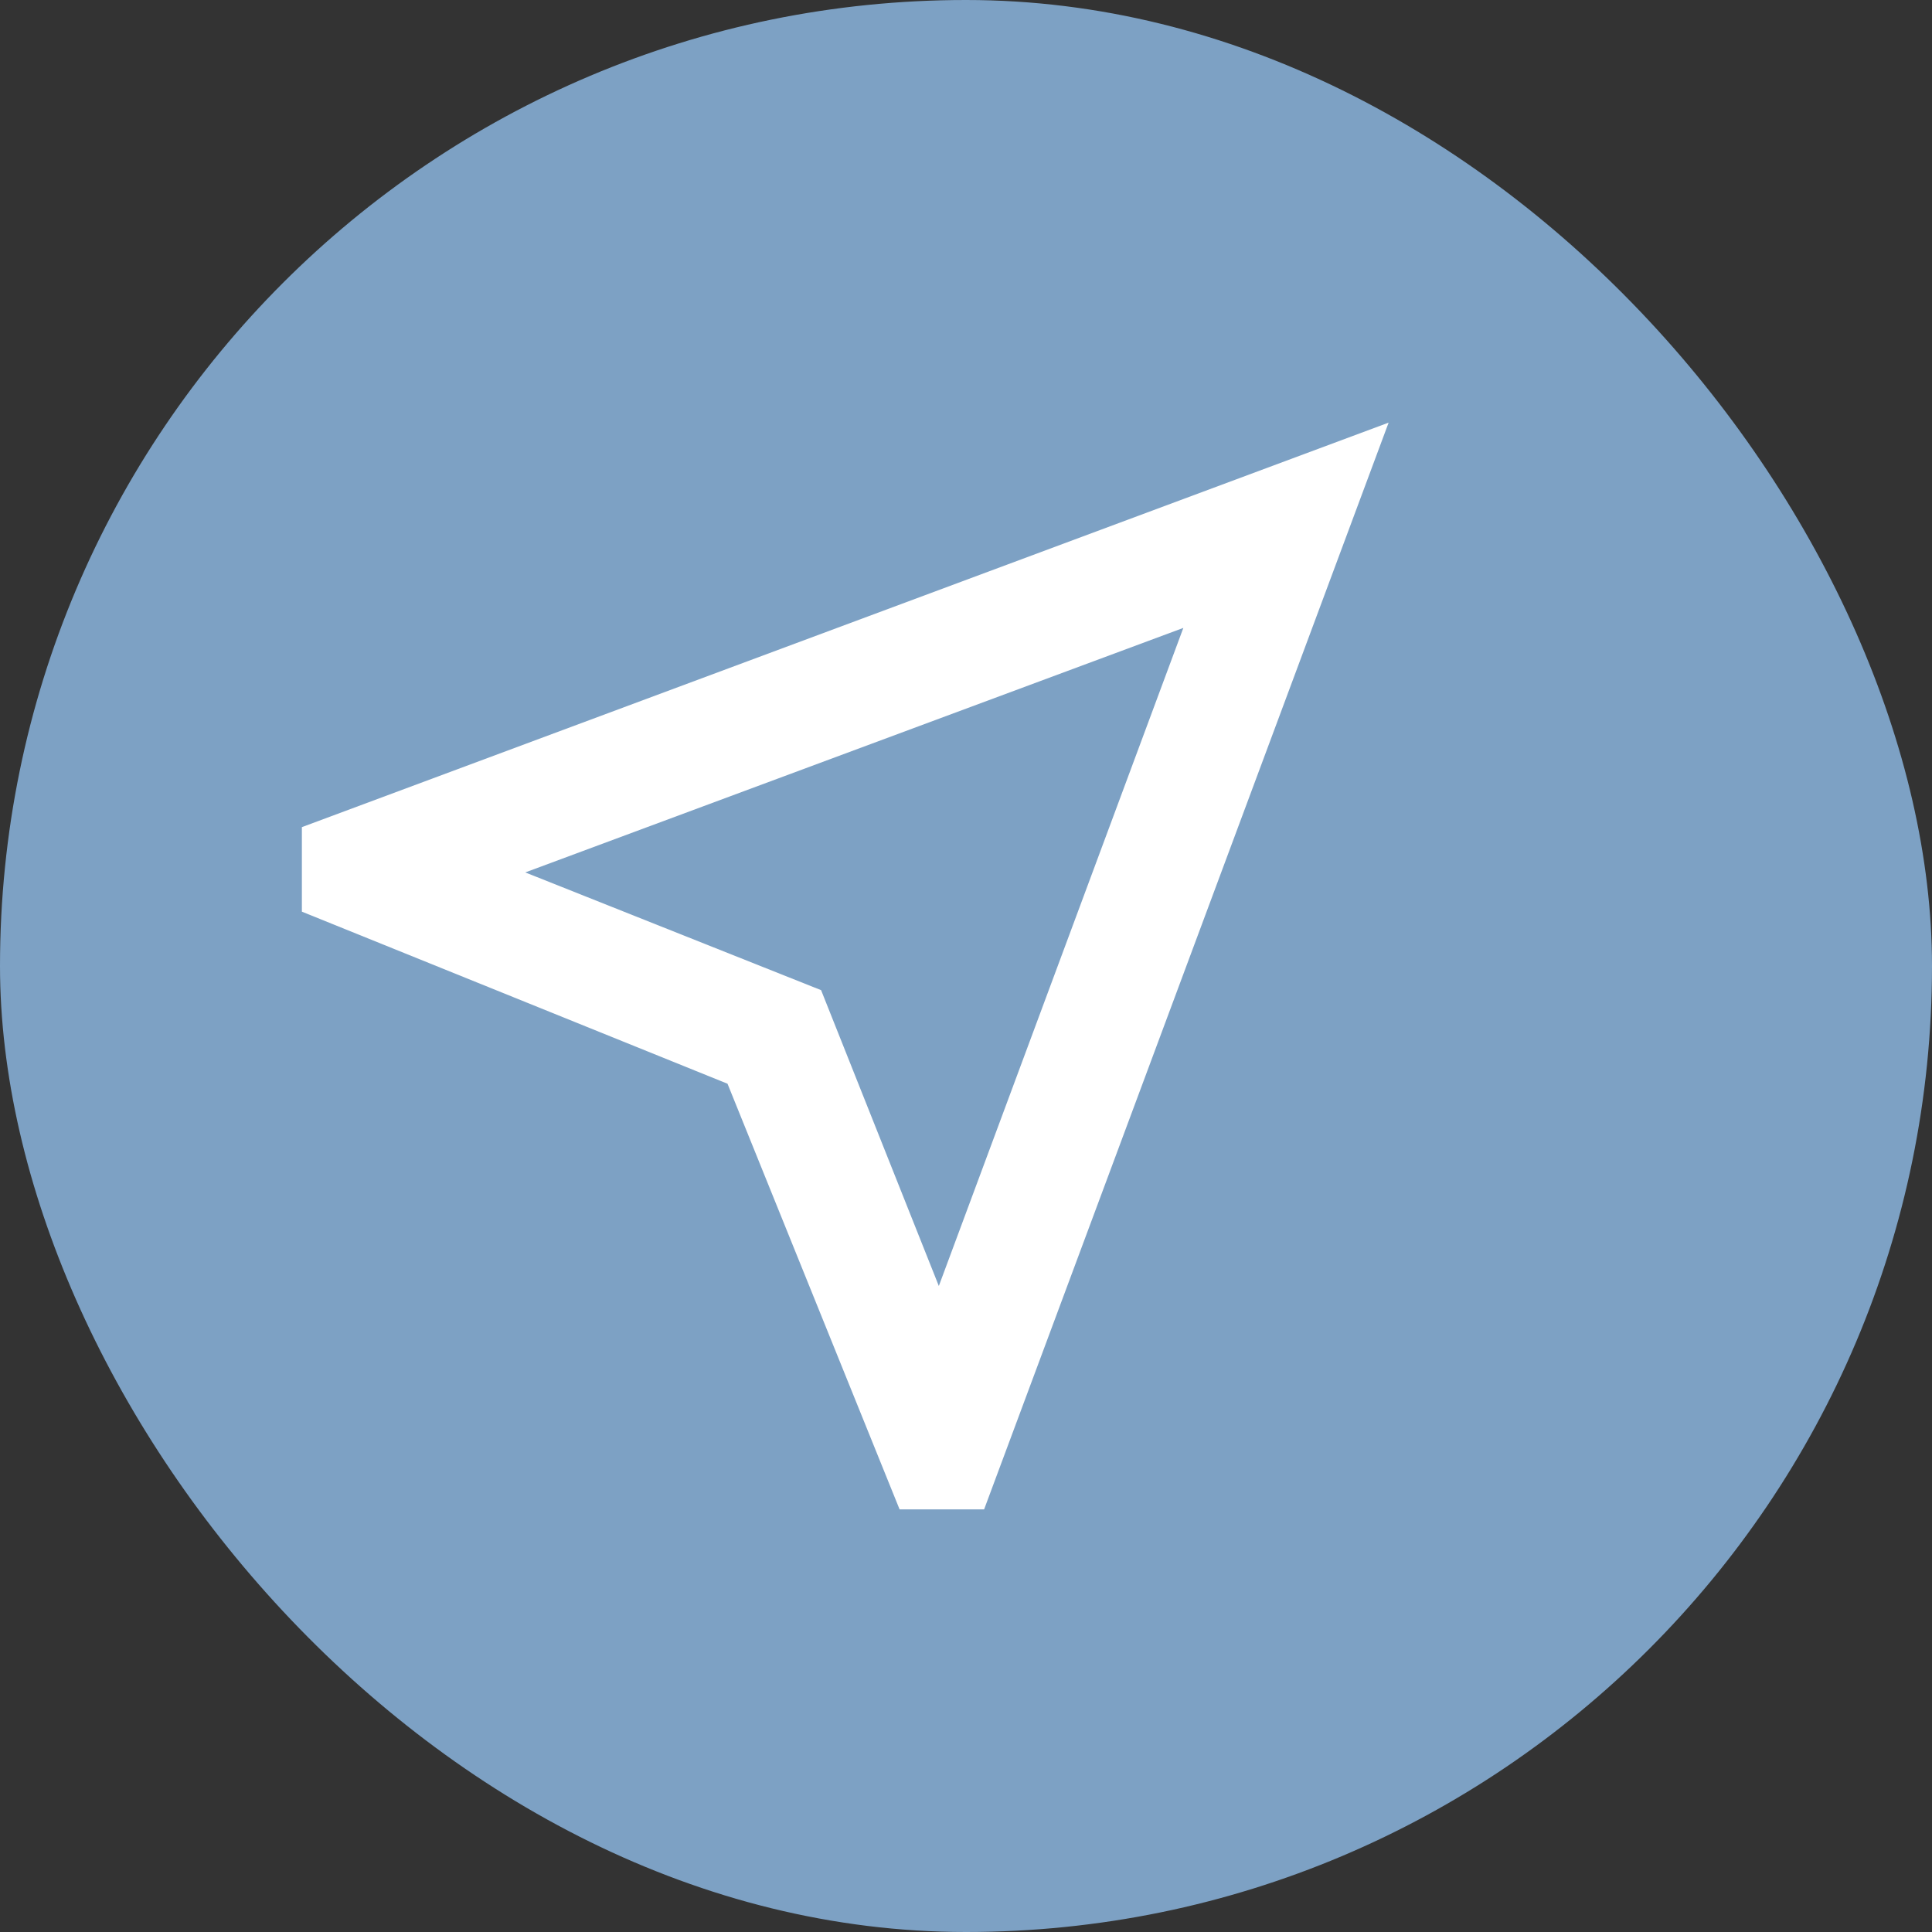
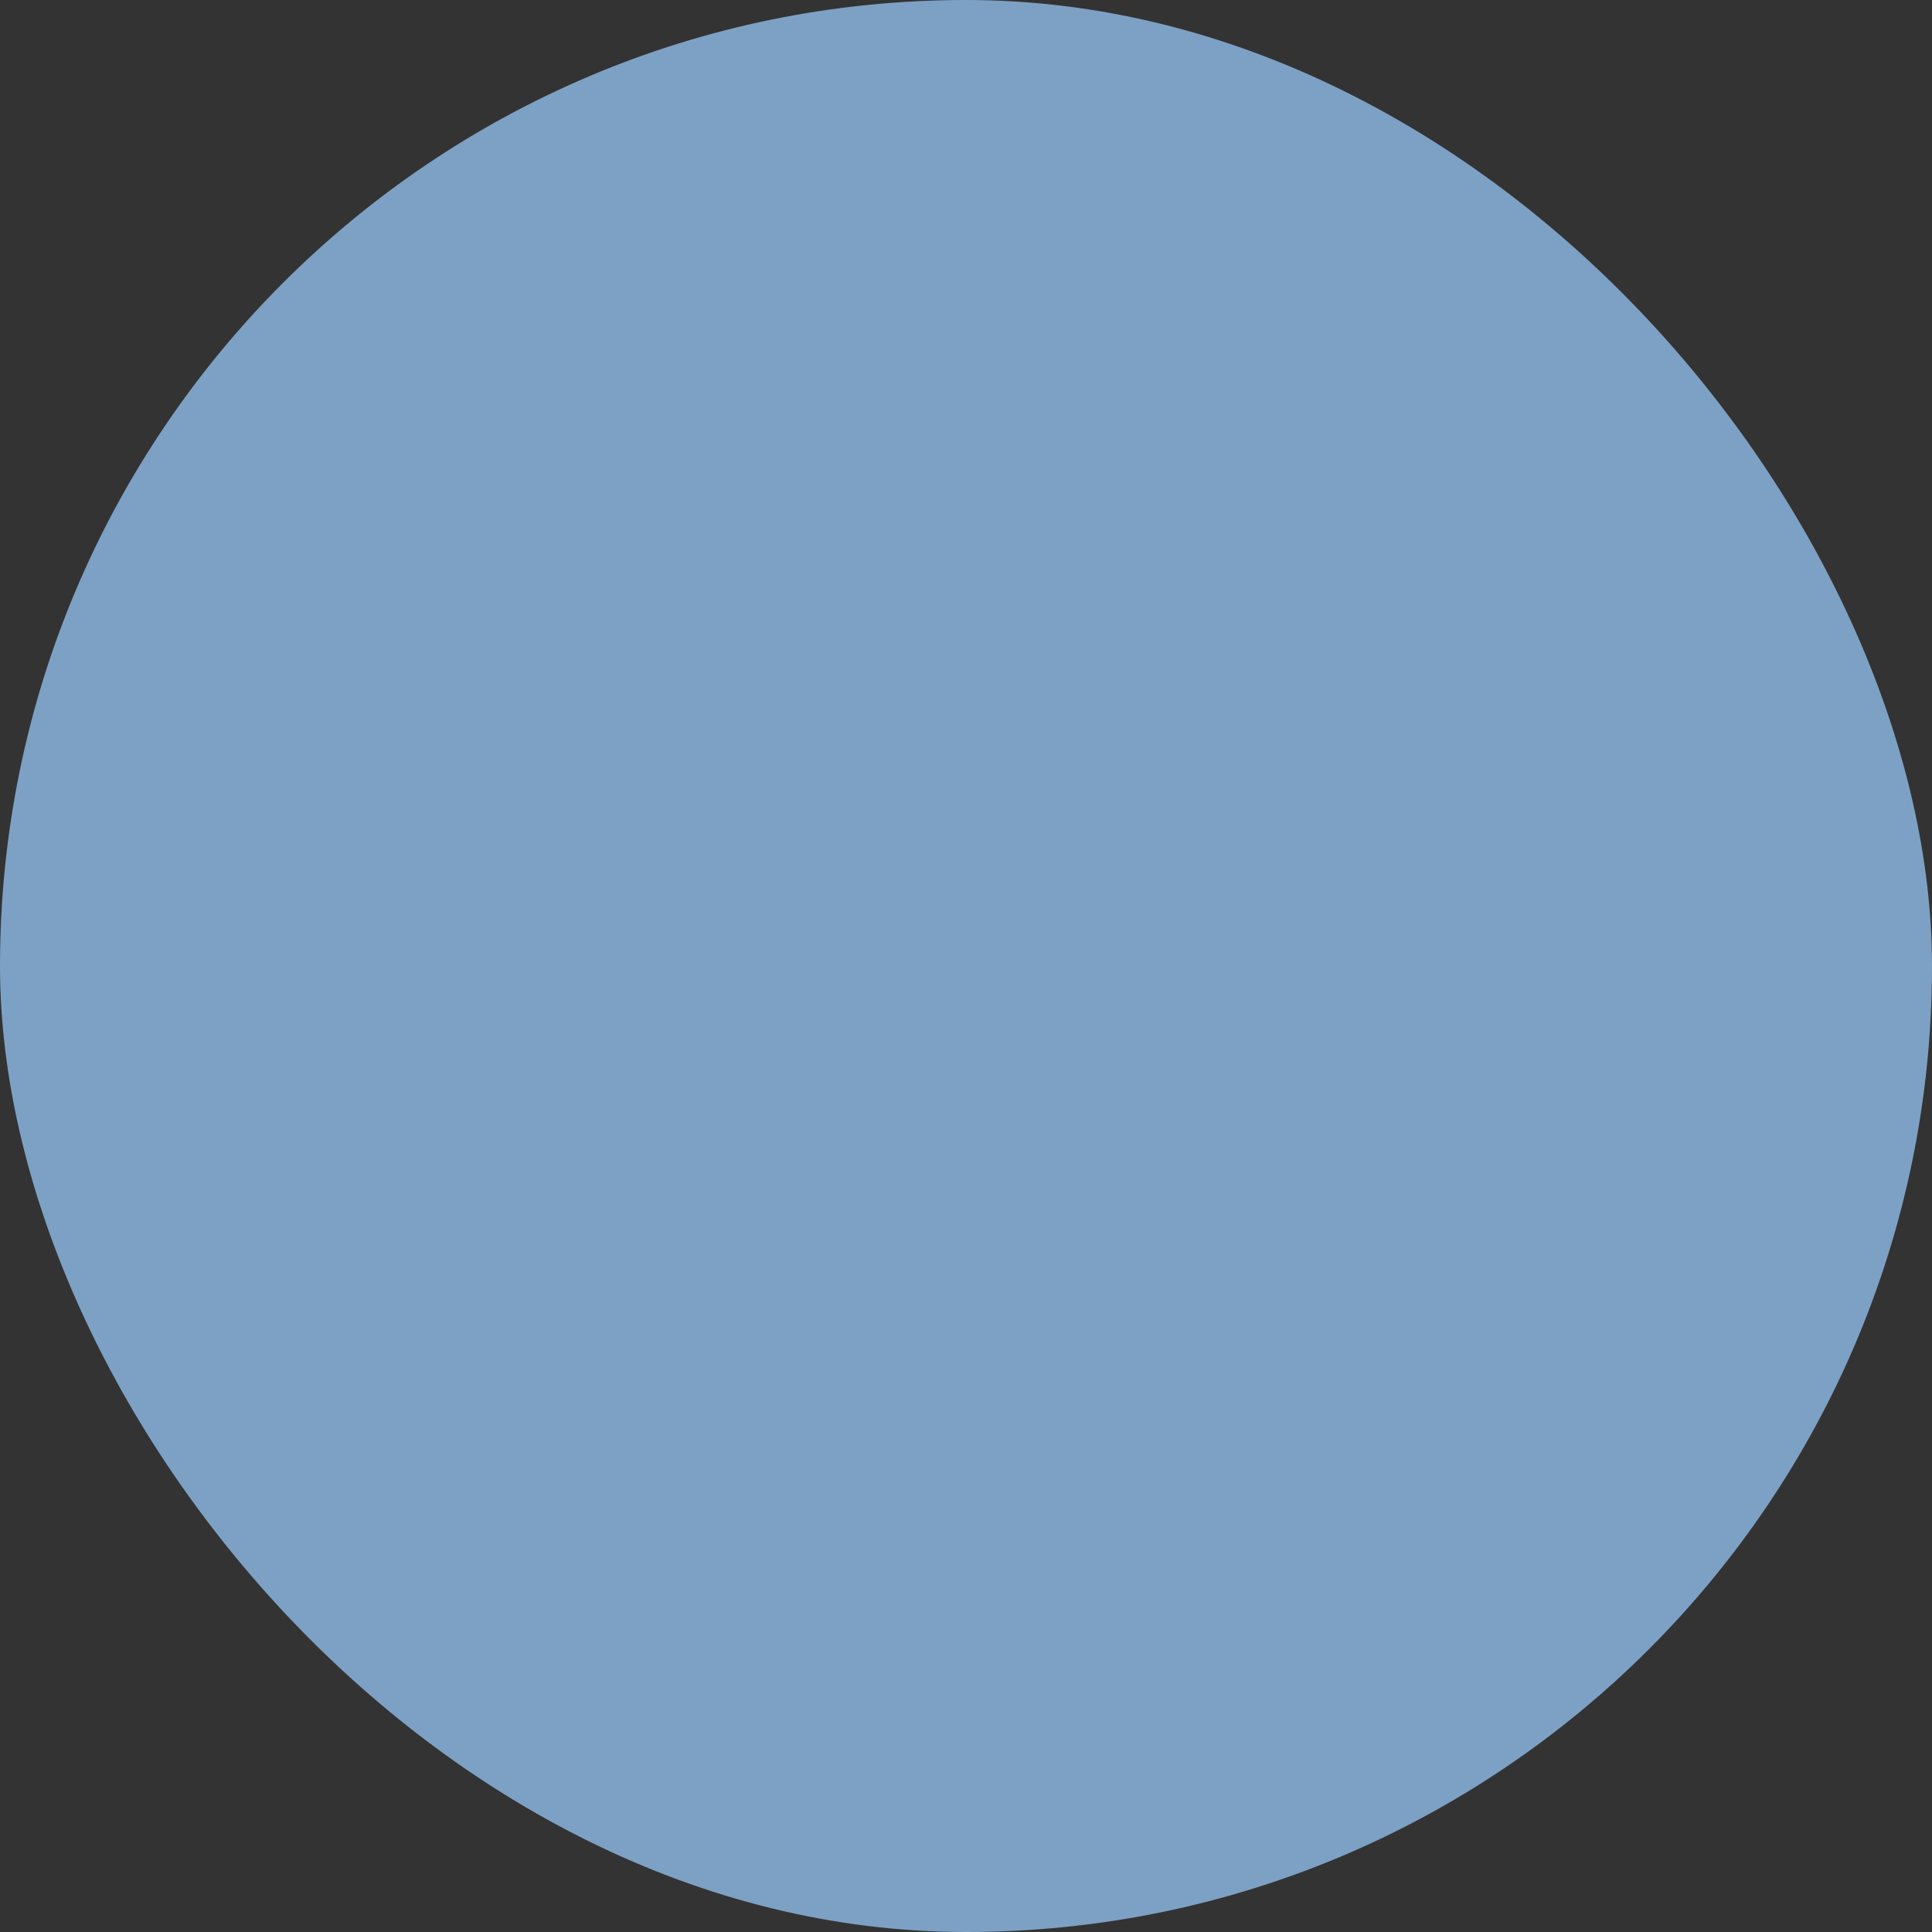
<svg xmlns="http://www.w3.org/2000/svg" width="16" height="16" viewBox="0 0 16 16" fill="none">
  <rect x="0" y="0" width="16" height="16" fill="#333333" stroke="none" />
  <rect width="16" height="16" rx="8" fill="#7DA1C4" />
-   <path d="M7.45 12.5L6.025 8.975L2.5 7.55V6.85L11.5 3.5L8.15 12.5H7.45ZM7.775 10.65L9.8 5.2L4.35 7.225L6.8 8.2L7.775 10.65Z" fill="white" />
</svg>